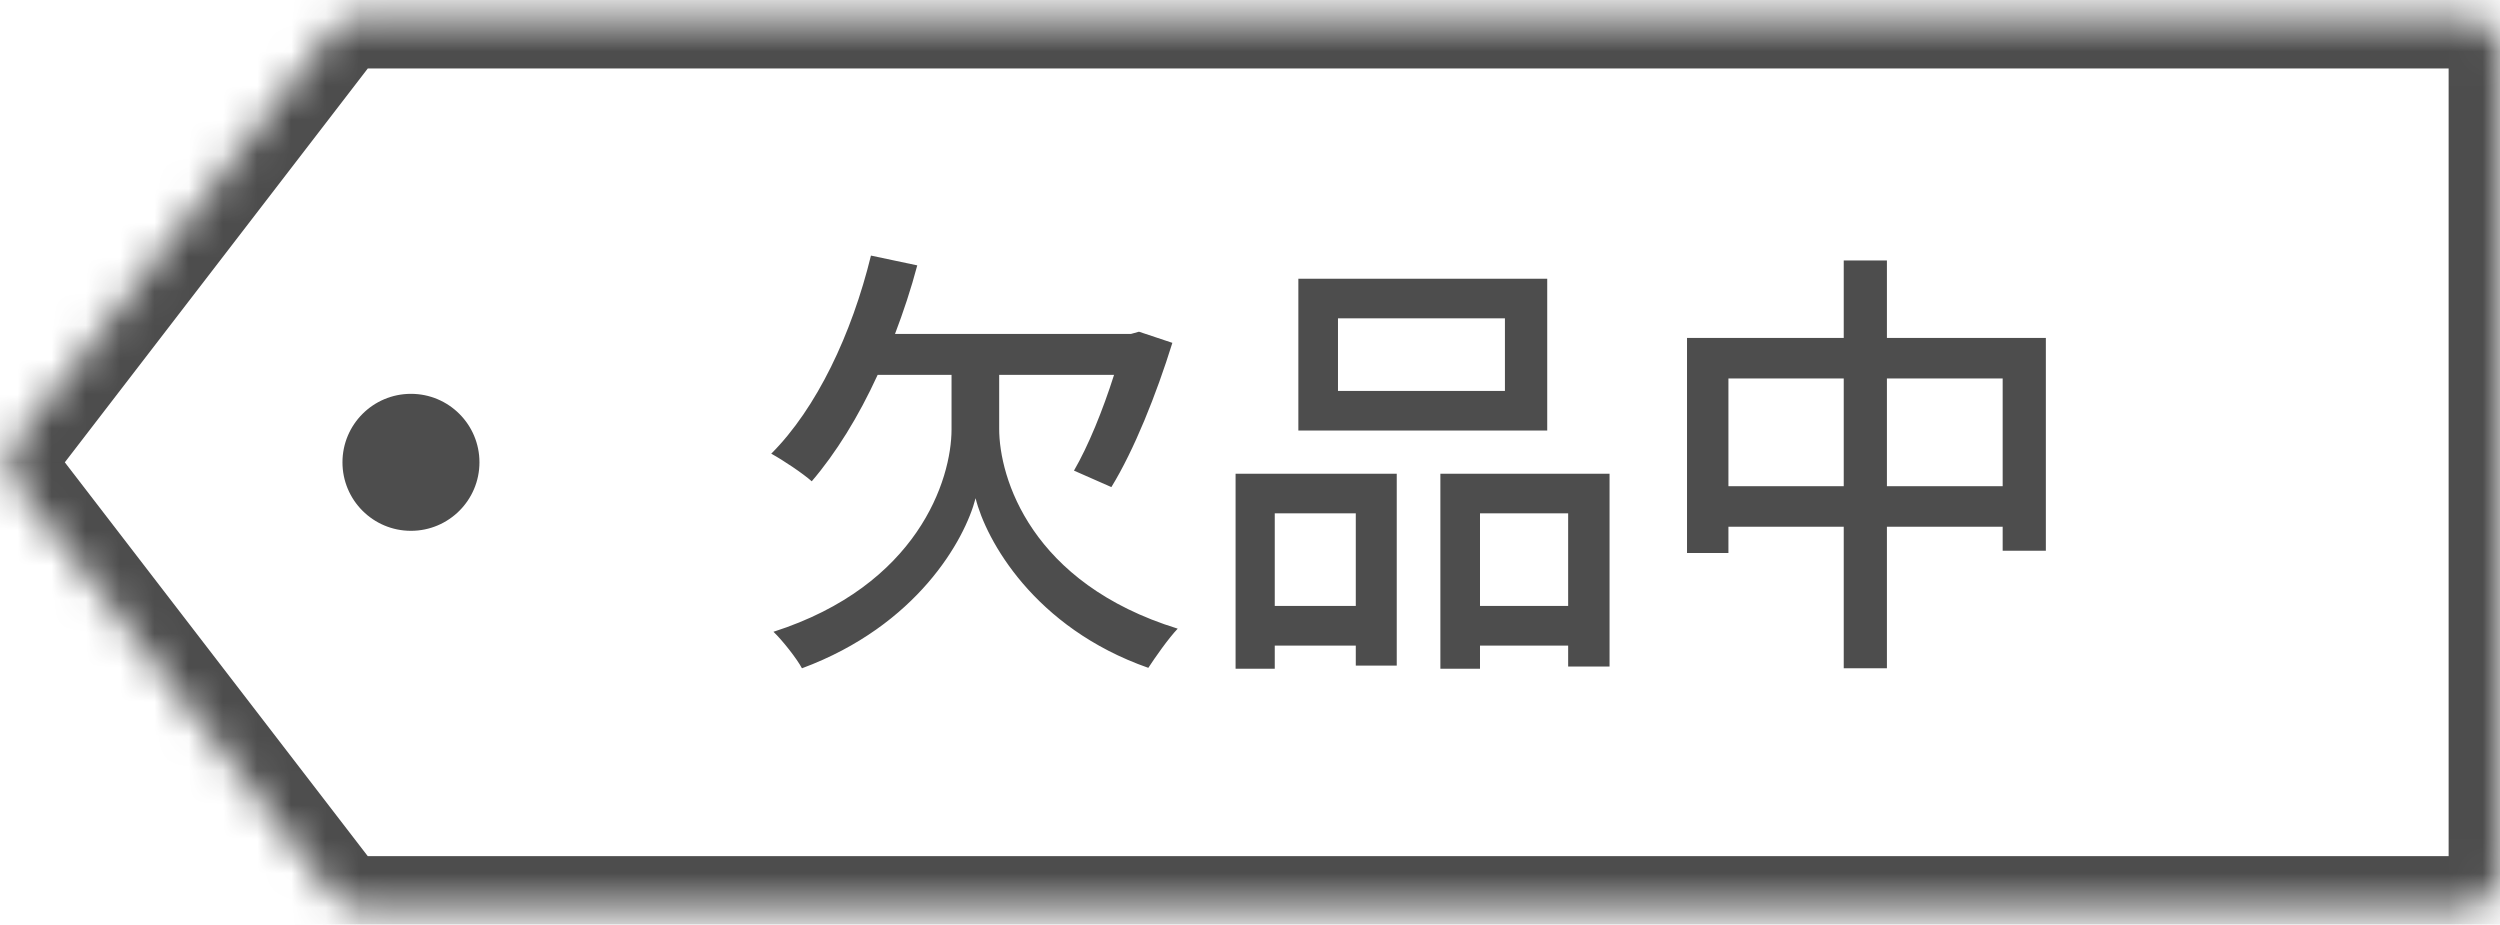
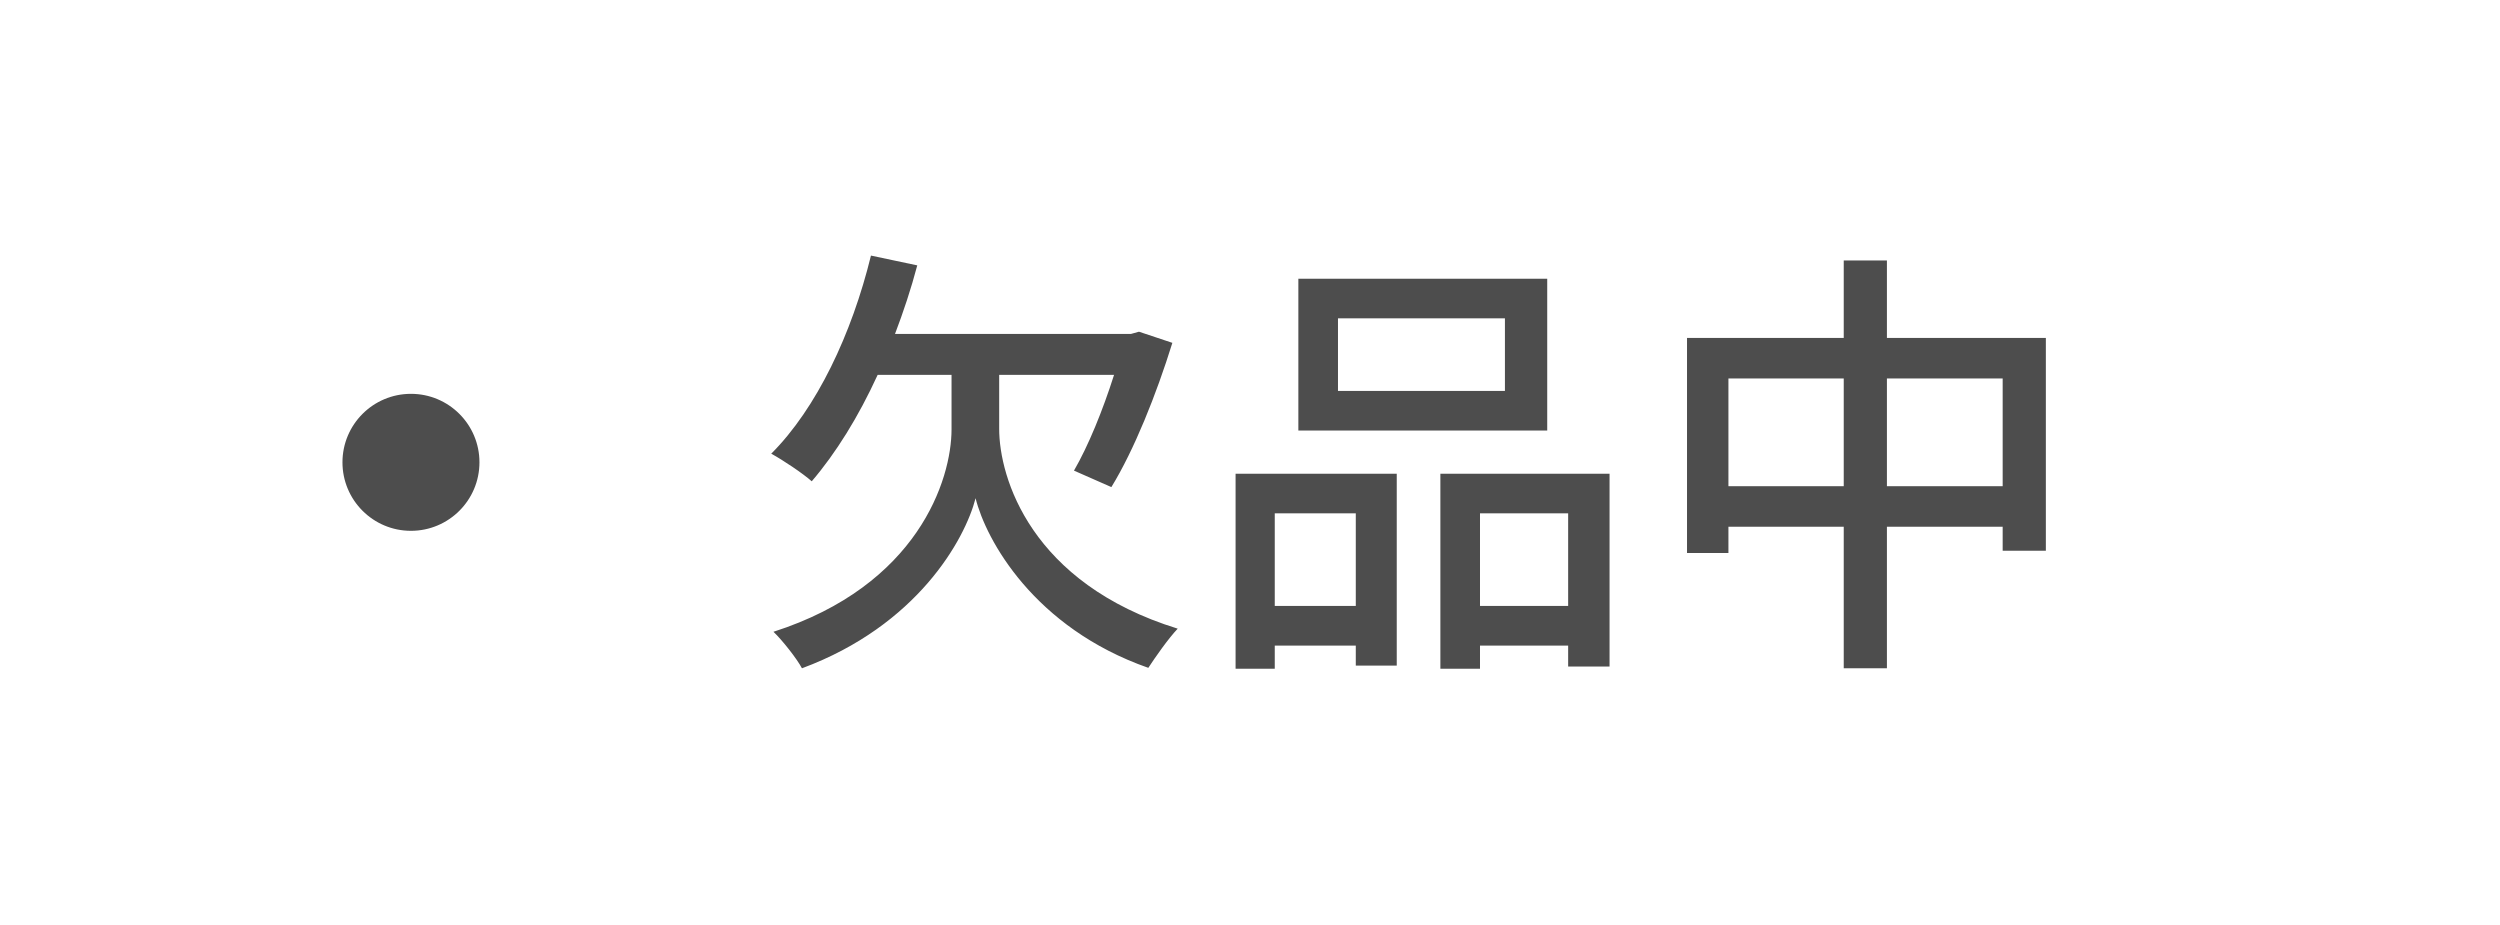
<svg xmlns="http://www.w3.org/2000/svg" width="73" height="27" viewBox="0 0 73 27" fill="none">
  <mask id="path-1-inside-1_2065_1619" fill="white">
-     <path fill-rule="evenodd" clip-rule="evenodd" d="M10.492 0.5C10.182 0.5 9.889 0.644 9.7 0.89L0.469 12.89C0.193 13.25 0.193 13.75 0.469 14.11L9.7 26.11C9.889 26.356 10.182 26.5 10.492 26.5H72C72.552 26.5 73 26.052 73 25.5V1.5C73 0.948 72.552 0.5 72 0.5H10.492Z" />
-   </mask>
+     </mask>
  <path d="M9.7 26.11L8.511 27.024L9.7 26.11ZM9.7 0.89L10.889 1.805L9.7 0.89ZM0.469 12.89L-0.72 11.976L0.469 12.89ZM0.469 14.11L-0.72 15.024L0.469 14.11ZM1.658 13.805L10.889 1.805L8.511 -0.024L-0.72 11.976L1.658 13.805ZM10.889 25.195L1.658 13.195L-0.72 15.024L8.511 27.024L10.889 25.195ZM72 25H10.492V28H72V25ZM71.5 1.5V25.5H74.5V1.5H71.5ZM10.492 2H72V-1H10.492V2ZM74.5 1.5C74.5 0.119 73.381 -1 72 -1V2C71.724 2 71.5 1.776 71.5 1.5H74.5ZM72 28C73.381 28 74.5 26.881 74.5 25.5H71.5C71.5 25.224 71.724 25 72 25V28ZM8.511 27.024C8.984 27.64 9.716 28 10.492 28V25C10.648 25 10.794 25.072 10.889 25.195L8.511 27.024ZM10.889 1.805C10.794 1.928 10.648 2 10.492 2V-1C9.716 -1 8.984 -0.639 8.511 -0.024L10.889 1.805ZM-0.72 11.976C-1.411 12.874 -1.411 14.126 -0.72 15.024L1.658 13.195C1.796 13.375 1.796 13.625 1.658 13.805L-0.72 11.976Z" fill="#4D4D4D" mask="url(#path-1-inside-1_2065_1619)" />
  <path d="M29.176 10.947V12.52C29.176 13.95 30.099 17.031 34.389 18.357C34.116 18.643 33.726 19.202 33.531 19.501C30.19 18.331 28.786 15.757 28.487 14.548C28.175 15.757 26.784 18.266 23.417 19.514C23.274 19.241 22.845 18.695 22.585 18.448C26.797 17.096 27.785 14.015 27.785 12.533V10.947H25.627C25.068 12.169 24.405 13.235 23.703 14.054C23.456 13.833 22.858 13.43 22.52 13.248C23.846 11.922 24.873 9.751 25.432 7.463L26.784 7.749C26.602 8.438 26.381 9.101 26.134 9.751H33.024L33.258 9.686L34.233 10.011C33.765 11.519 33.115 13.144 32.452 14.223L31.36 13.742C31.776 13.027 32.205 11.974 32.53 10.947H29.176ZM43.944 11.415V9.296H39.069V11.415H43.944ZM45.179 8.139V12.572H37.912V8.139H45.179ZM39.589 14.99H37.223V17.694H39.589V14.99ZM36.079 19.527V13.833H40.785V19.436H39.589V18.851H37.223V19.527H36.079ZM43.216 17.694H45.79V14.99H43.216V17.694ZM42.059 13.833H46.999V19.462H45.79V18.851H43.216V19.527H42.059V13.833ZM55.098 14.197H58.478V11.051H55.098V14.197ZM50.47 14.197H53.837V11.051H50.47V14.197ZM55.098 9.868H59.739V16.082H58.478V15.38H55.098V19.514H53.837V15.38H50.47V16.147H49.261V9.868H53.837V7.606H55.098V9.868Z" fill="#4D4D4D" />
  <circle cx="12" cy="13.5" r="2" fill="#4D4D4D" />
</svg>